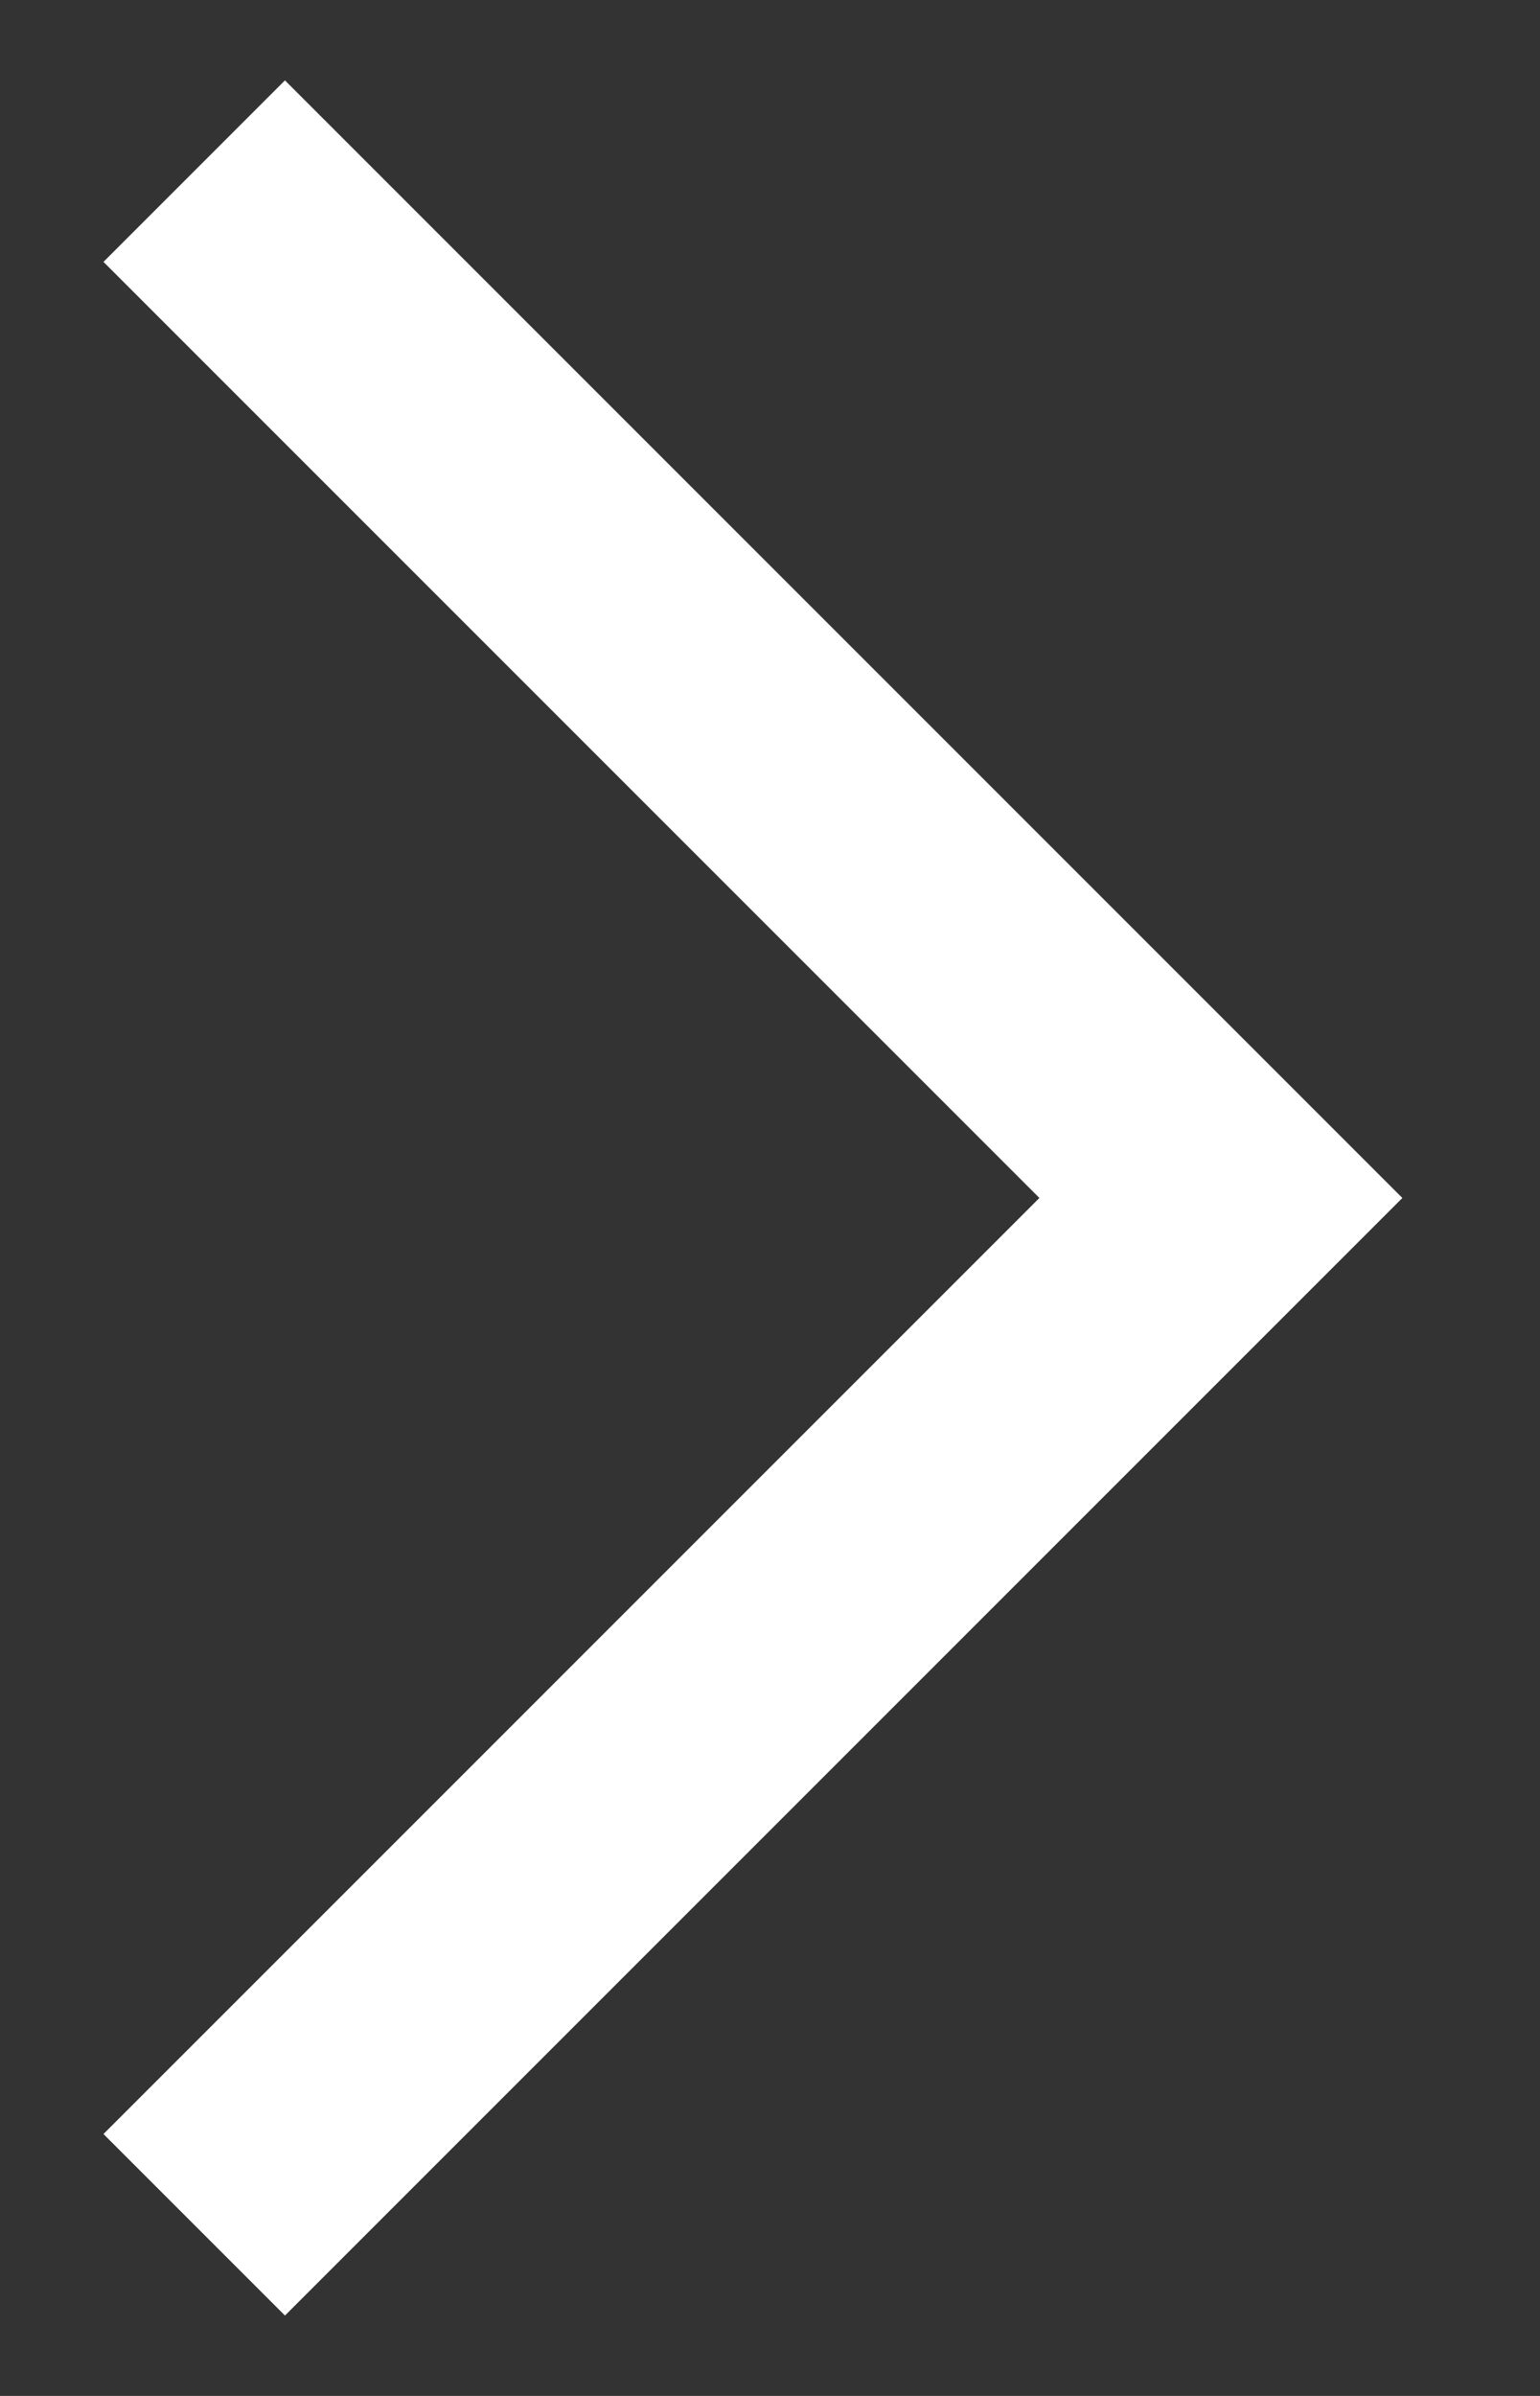
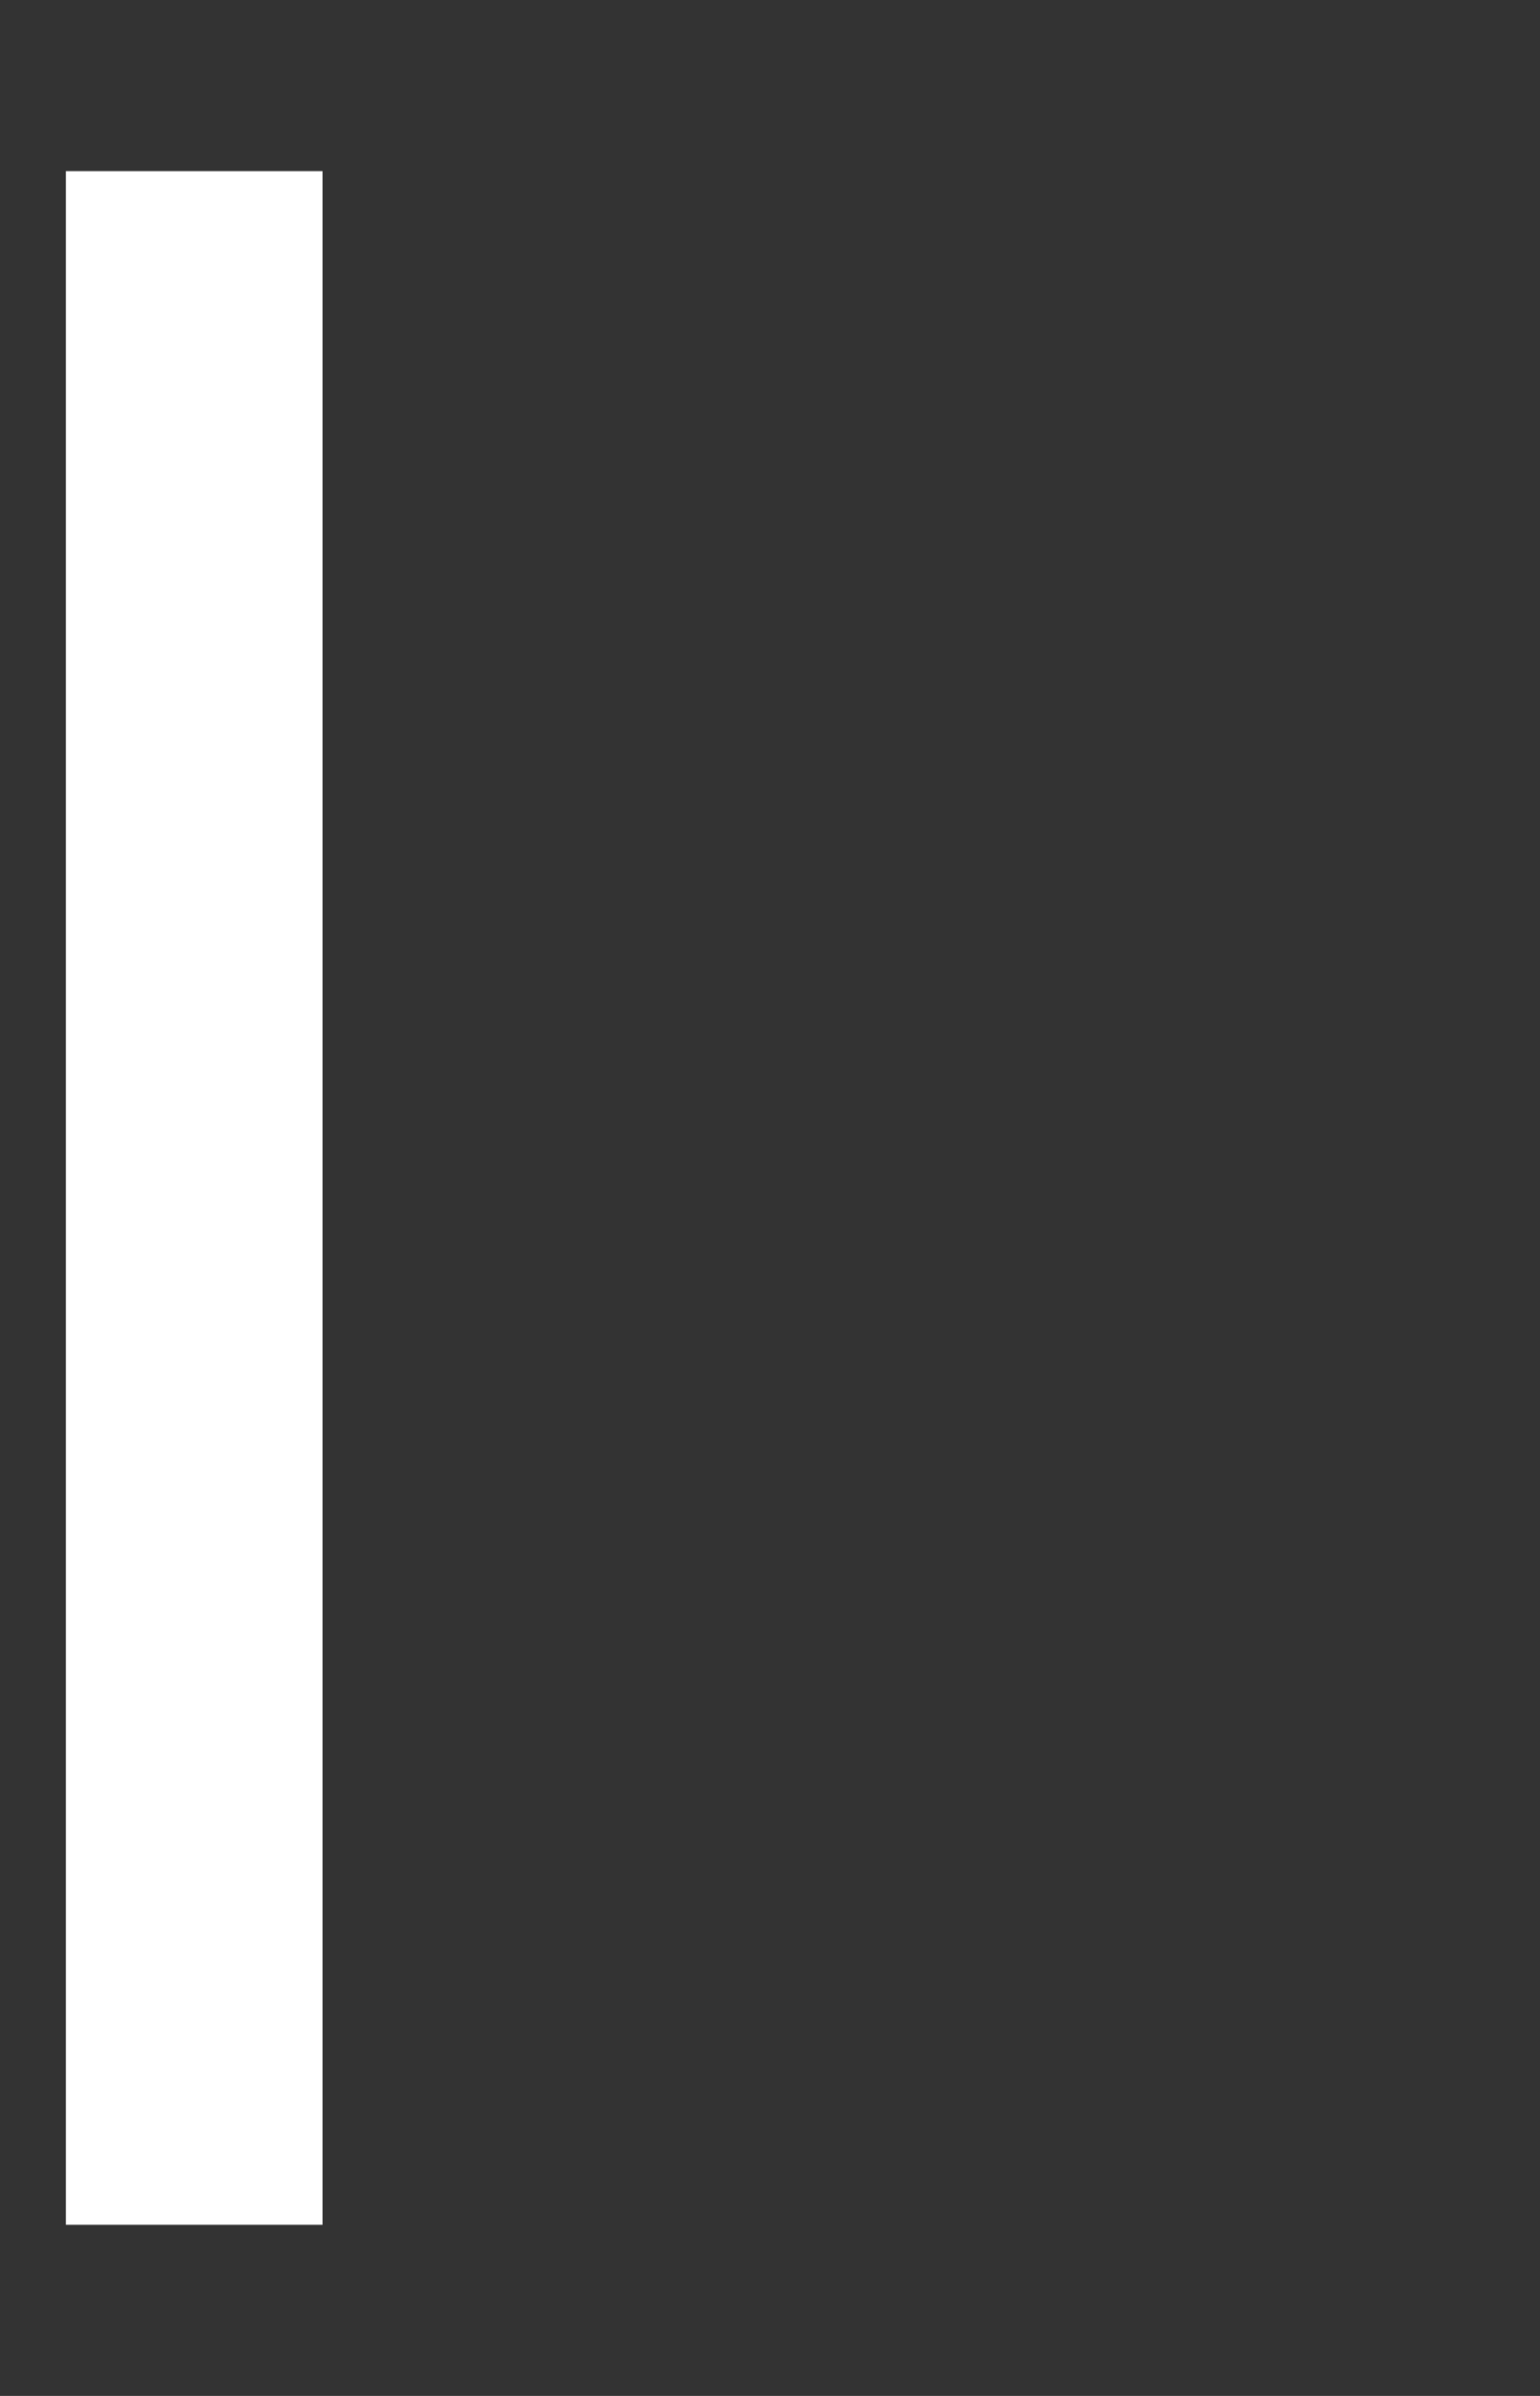
<svg xmlns="http://www.w3.org/2000/svg" width="9" height="14" viewBox="0 0 9 14" fill="none">
  <rect x="0" y="0" width="9" height="14" fill="#333333" stroke="none" />
-   <path d="M1.135 13L7.135 7L1.135 1" stroke="white" stroke-width="1.5" />
+   <path d="M1.135 13L1.135 1" stroke="white" stroke-width="1.5" />
</svg>